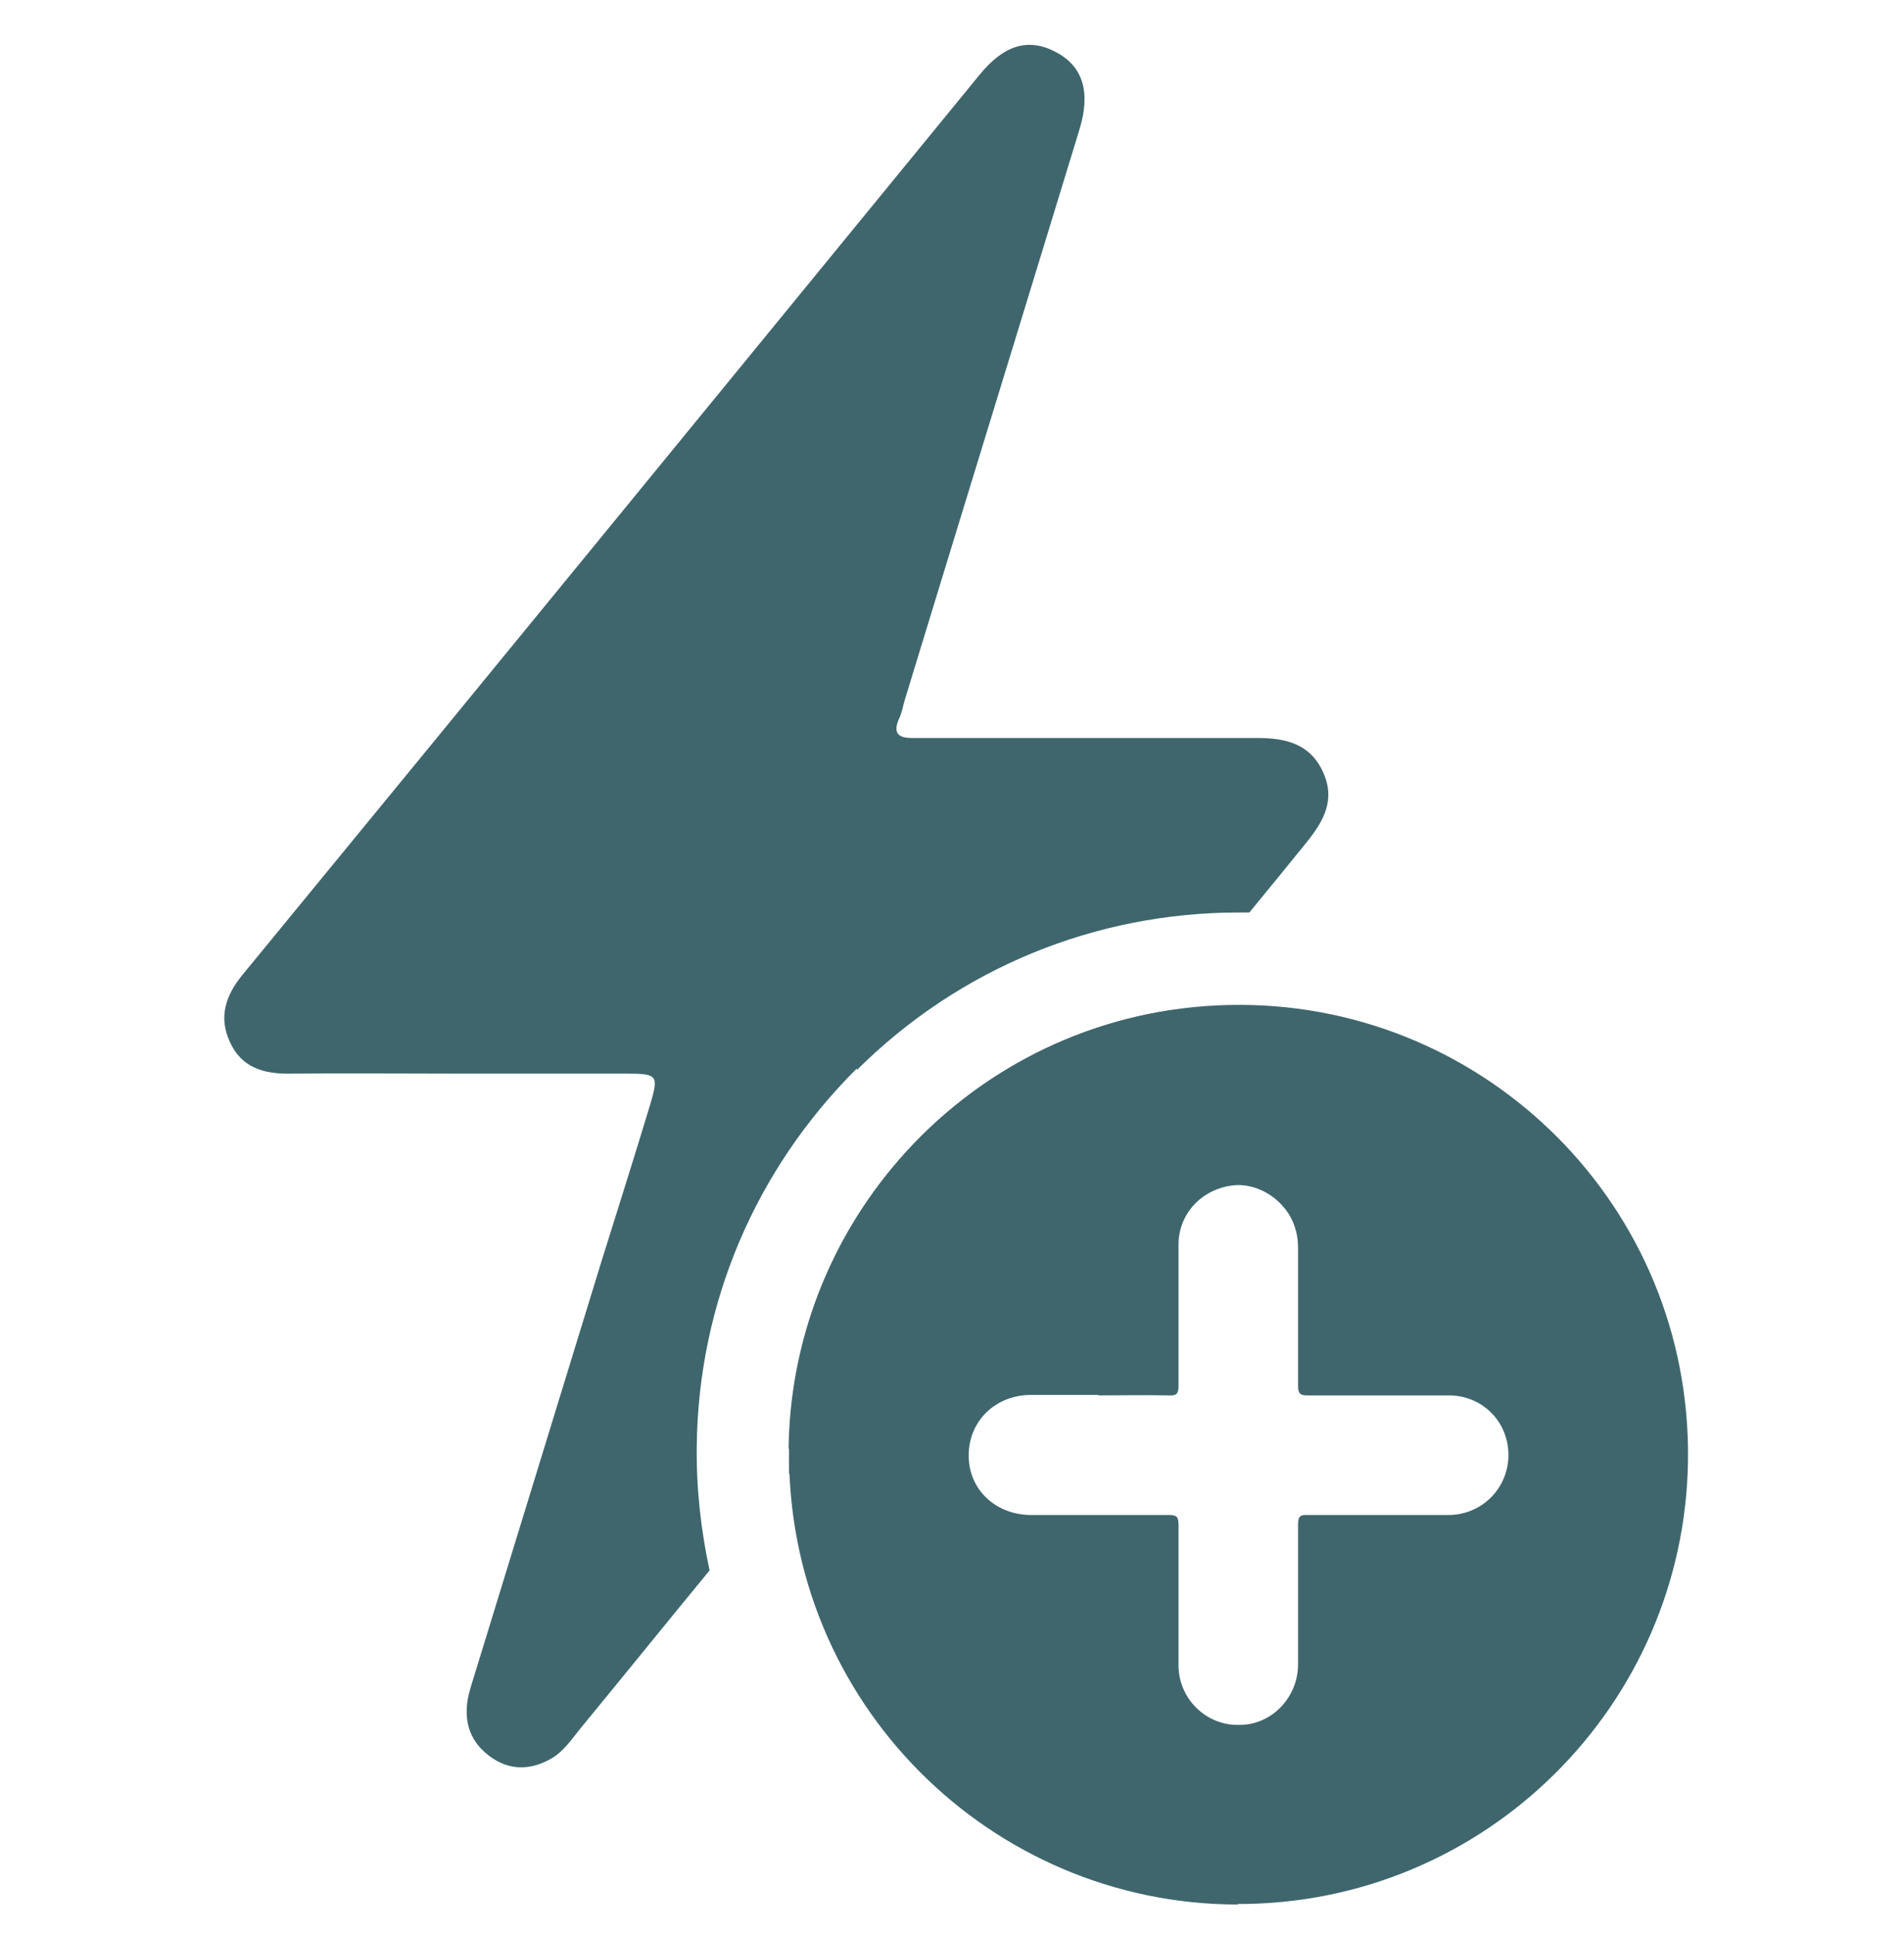
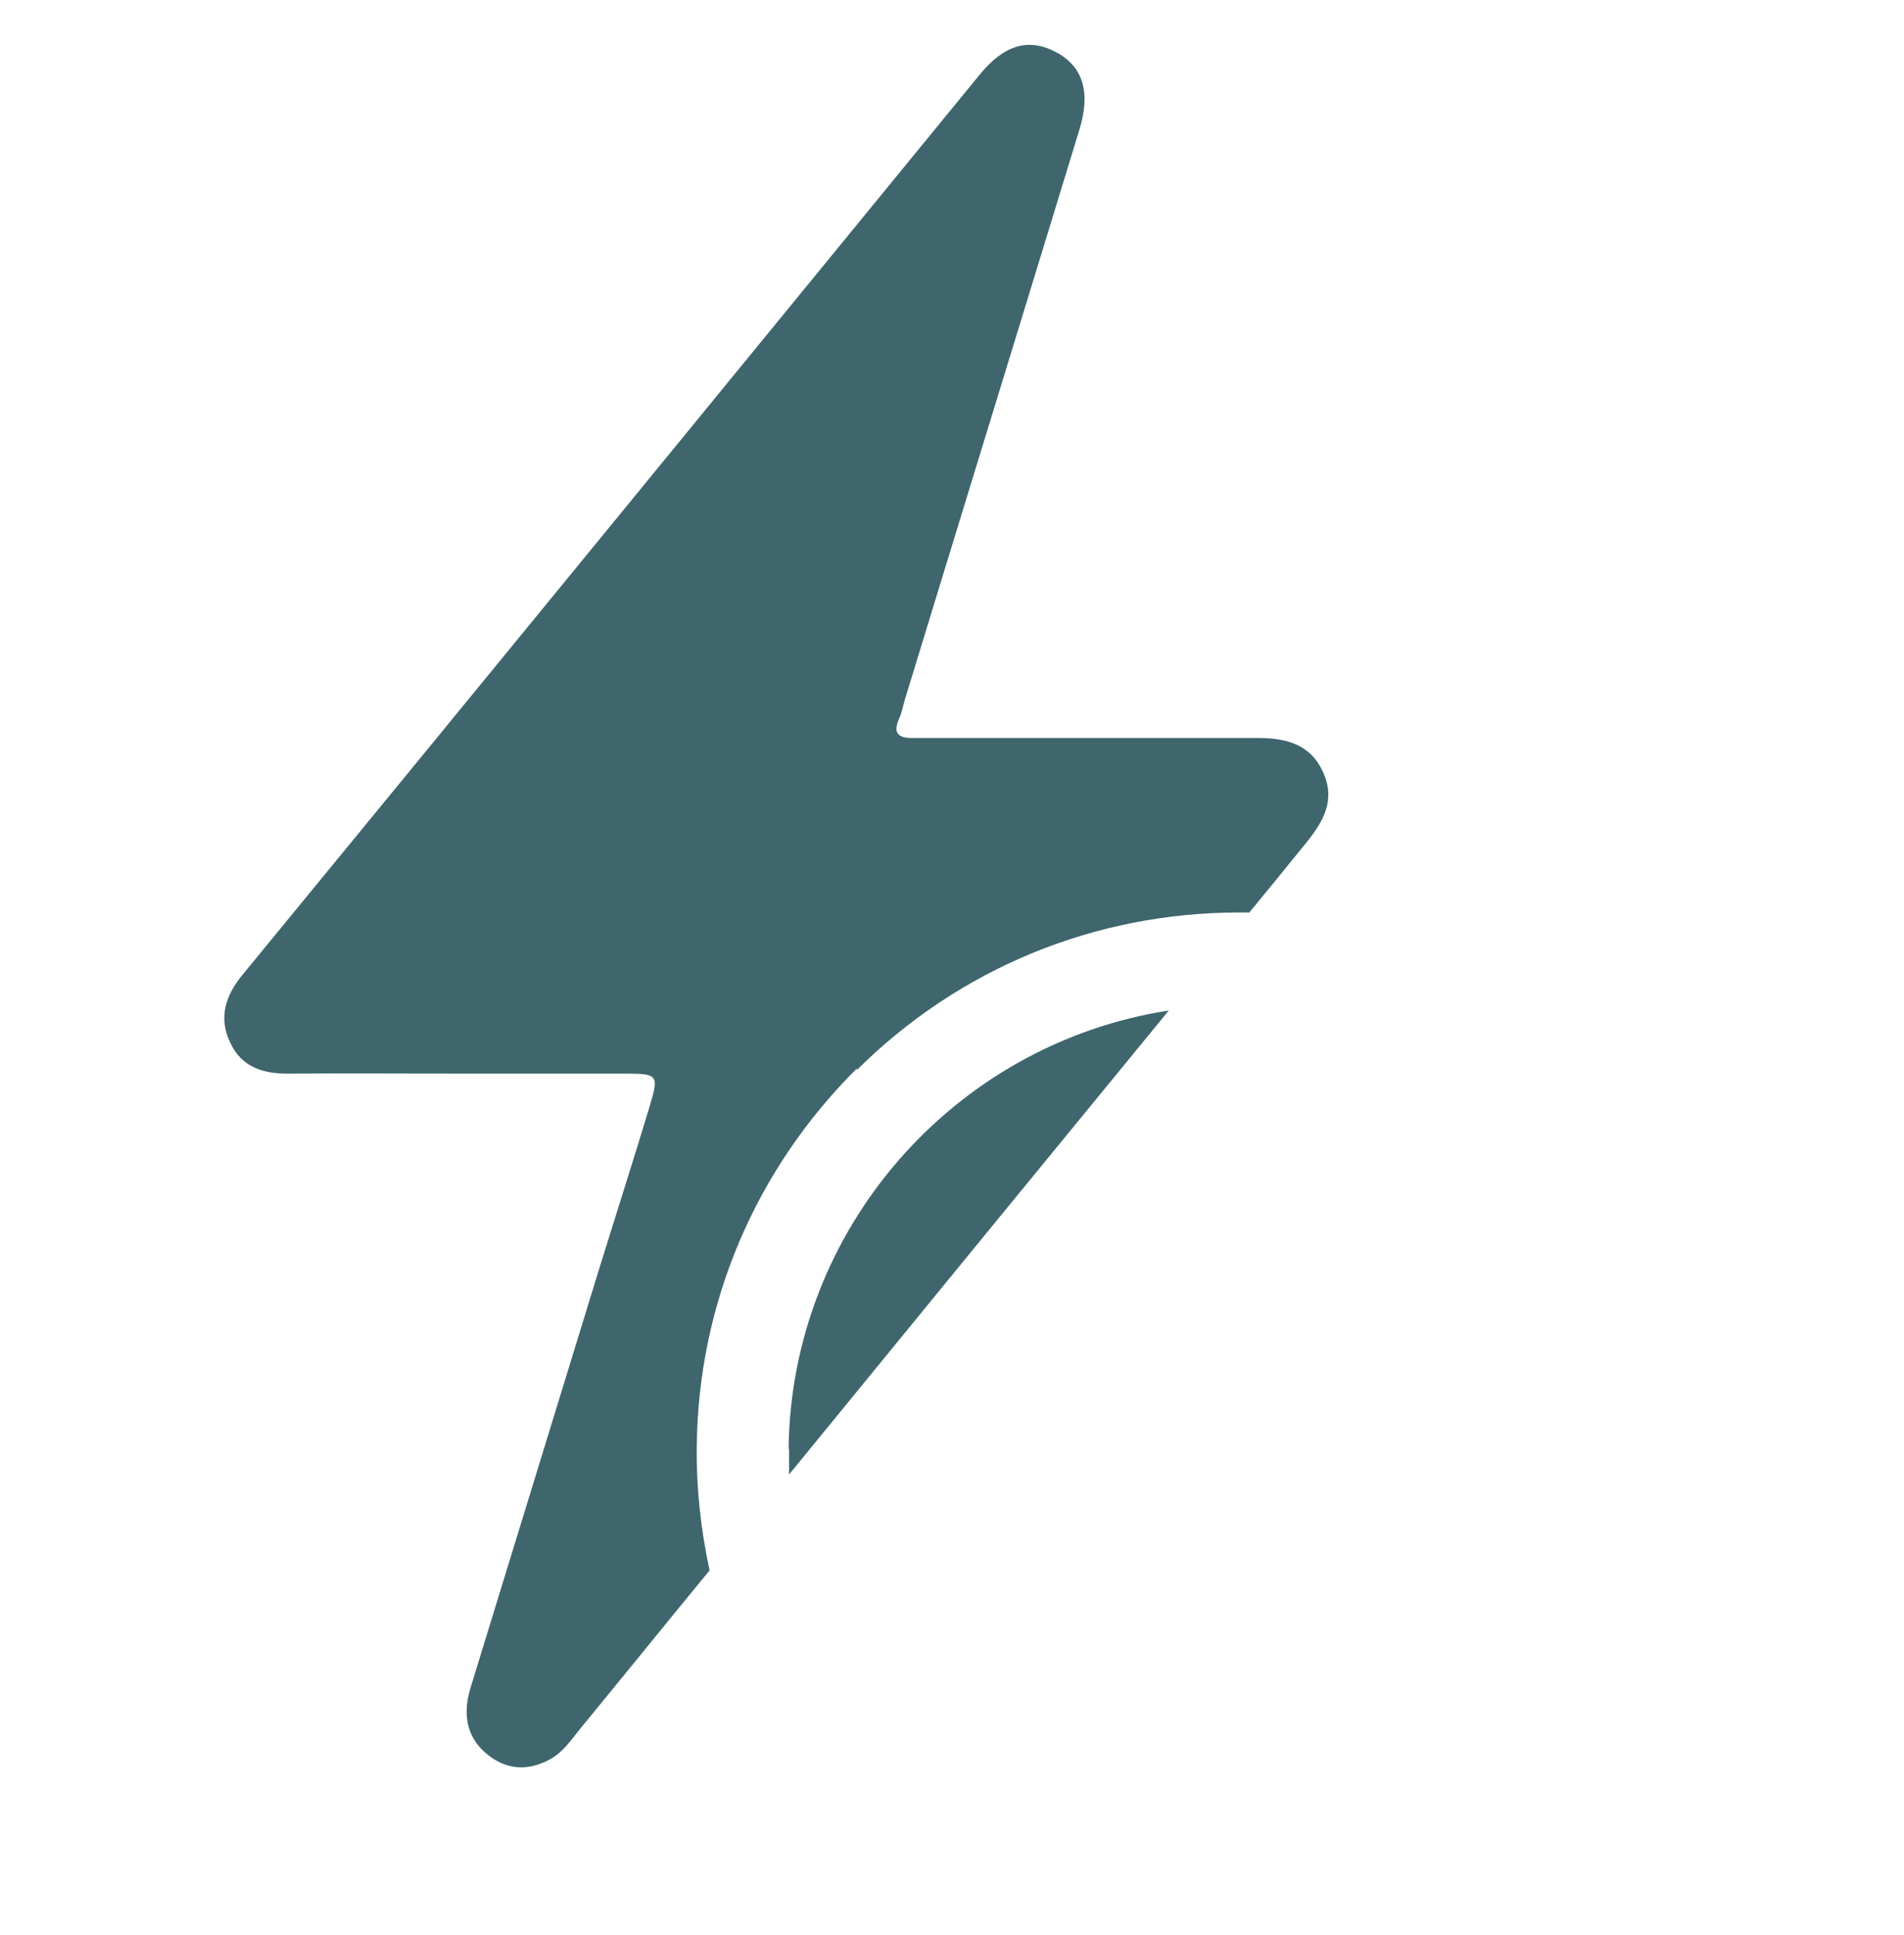
<svg xmlns="http://www.w3.org/2000/svg" id="Calque_1" viewBox="0 0 37.11 37.7">
  <defs>
    <style>.cls-1{fill:#3f666d;}</style>
  </defs>
-   <path class="cls-1" d="m24.13,37.11c-4.83,0-8.81-3.95-8.75-8.88.05-4.75,3.93-8.66,8.79-8.65,4.82.01,8.79,3.94,8.73,8.87-.06,4.78-3.96,8.66-8.78,8.65Zm-2.72-9.93h-1.31c-.7,0-1.22.51-1.22,1.18s.53,1.16,1.22,1.16c.89,0,1.79,0,2.68,0,.15,0,.19.03.19.19,0,.91,0,1.82,0,2.74,0,.65.54,1.18,1.19,1.16.63,0,1.14-.54,1.14-1.18v-2.72c0-.15.03-.2.19-.19.91,0,1.82,0,2.74,0,.65,0,1.17-.52,1.17-1.17s-.51-1.16-1.16-1.16c-.92,0-1.84,0-2.76,0-.14,0-.18-.04-.18-.18,0-.9,0-1.8,0-2.7,0-.14-.02-.27-.06-.39-.16-.52-.71-.89-1.23-.82-.6.08-1.04.56-1.04,1.15,0,.91,0,1.82,0,2.74,0,.15-.02.21-.19.2-.45-.01-.91,0-1.37,0h0Z" />
  <path class="cls-1" d="m16.7,20.85c1.99-1.98,4.64-3.07,7.45-3.07h.03c.06,0,.11,0,.17,0,.37-.45.74-.9,1.11-1.36.34-.42.58-.84.32-1.39-.25-.54-.73-.65-1.27-.65-1.6,0-3.19,0-4.79,0-.65,0-1.29,0-1.94,0-.27,0-.38-.09-.26-.37.06-.12.08-.26.12-.39,1.13-3.7,2.27-7.4,3.4-11.1.22-.72.07-1.22-.45-1.5-.54-.29-1.02-.15-1.5.44-4.79,5.85-9.57,11.7-14.36,17.53-.34.41-.47.84-.25,1.31.22.5.66.63,1.18.62,1.09-.01,2.18,0,3.26,0s2.21,0,3.31,0c.59,0,.61.04.44.61-.31,1.03-.64,2.06-.96,3.09-.85,2.76-1.69,5.51-2.54,8.27-.17.56-.05,1.01.36,1.32.38.29.79.29,1.19.07.26-.14.42-.39.6-.61.84-1.02,1.67-2.05,2.51-3.07-.17-.79-.26-1.6-.25-2.42.03-2.78,1.14-5.39,3.12-7.36h0Z" />
  <path class="cls-1" d="m15.38,28.23c0,.17,0,.34,0,.5,2.46-3.01,4.93-6.03,7.4-9.04-4.19.65-7.36,4.26-7.41,8.54h0Z" />
</svg>